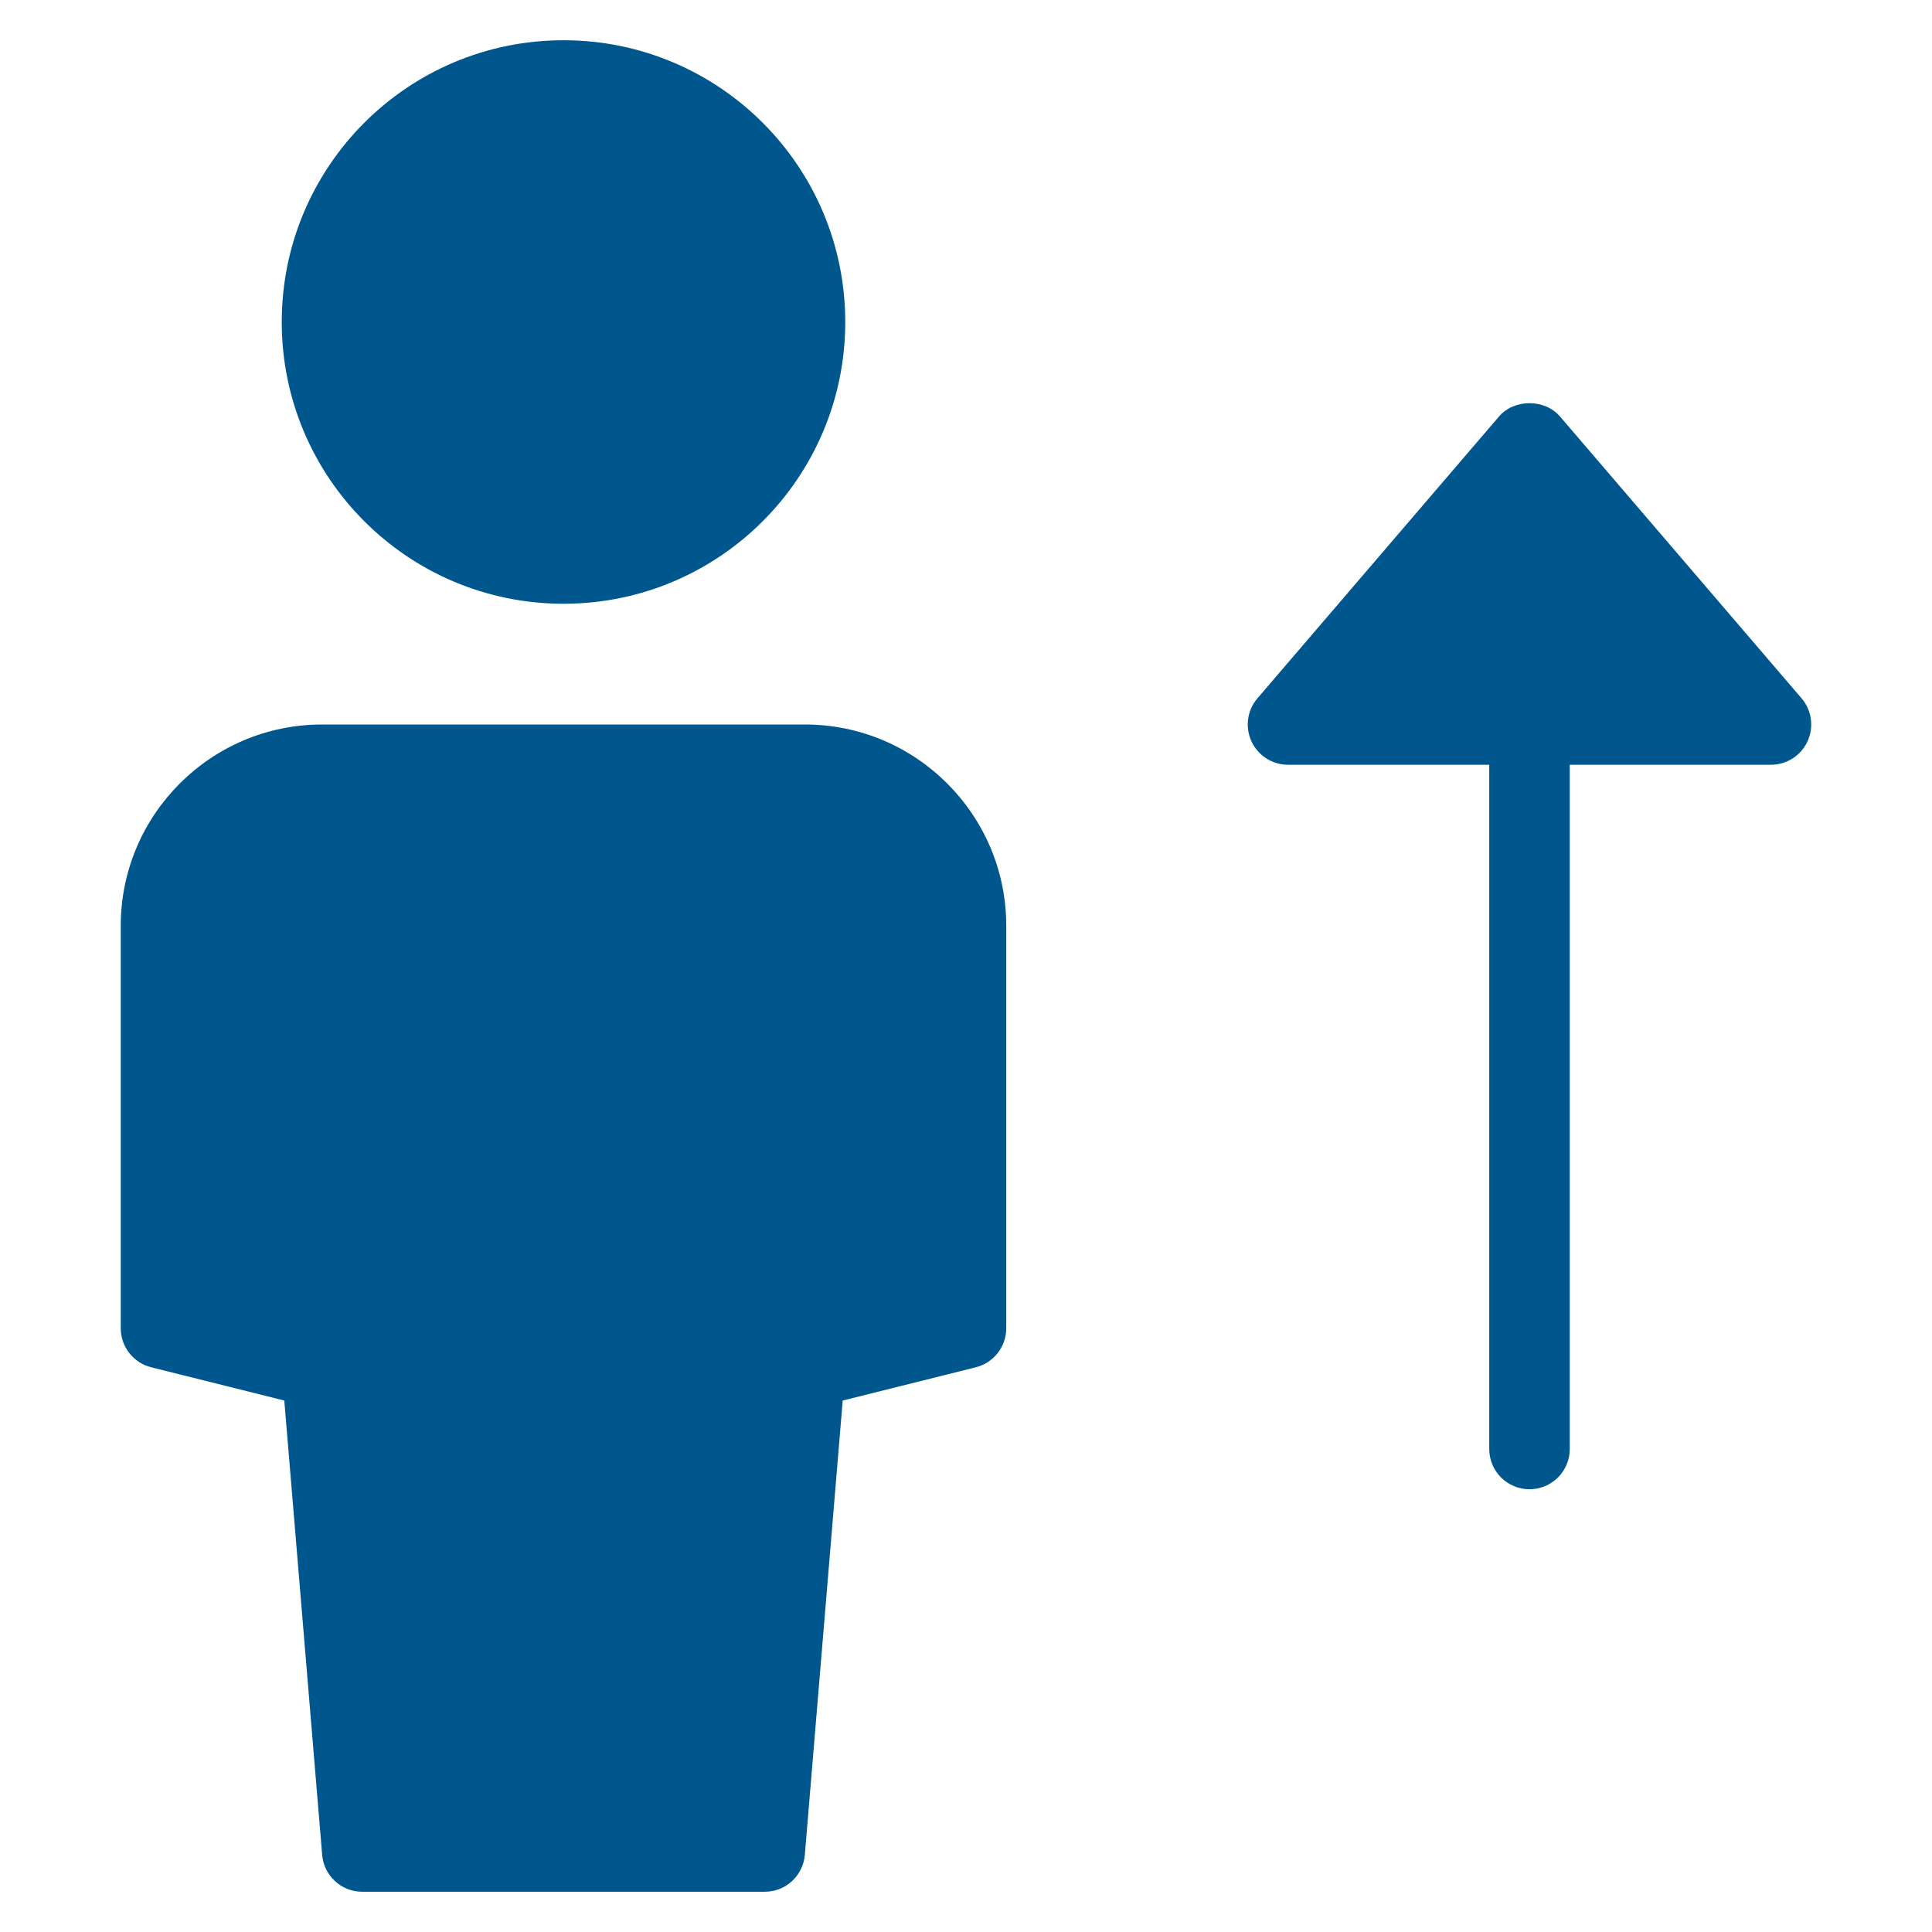
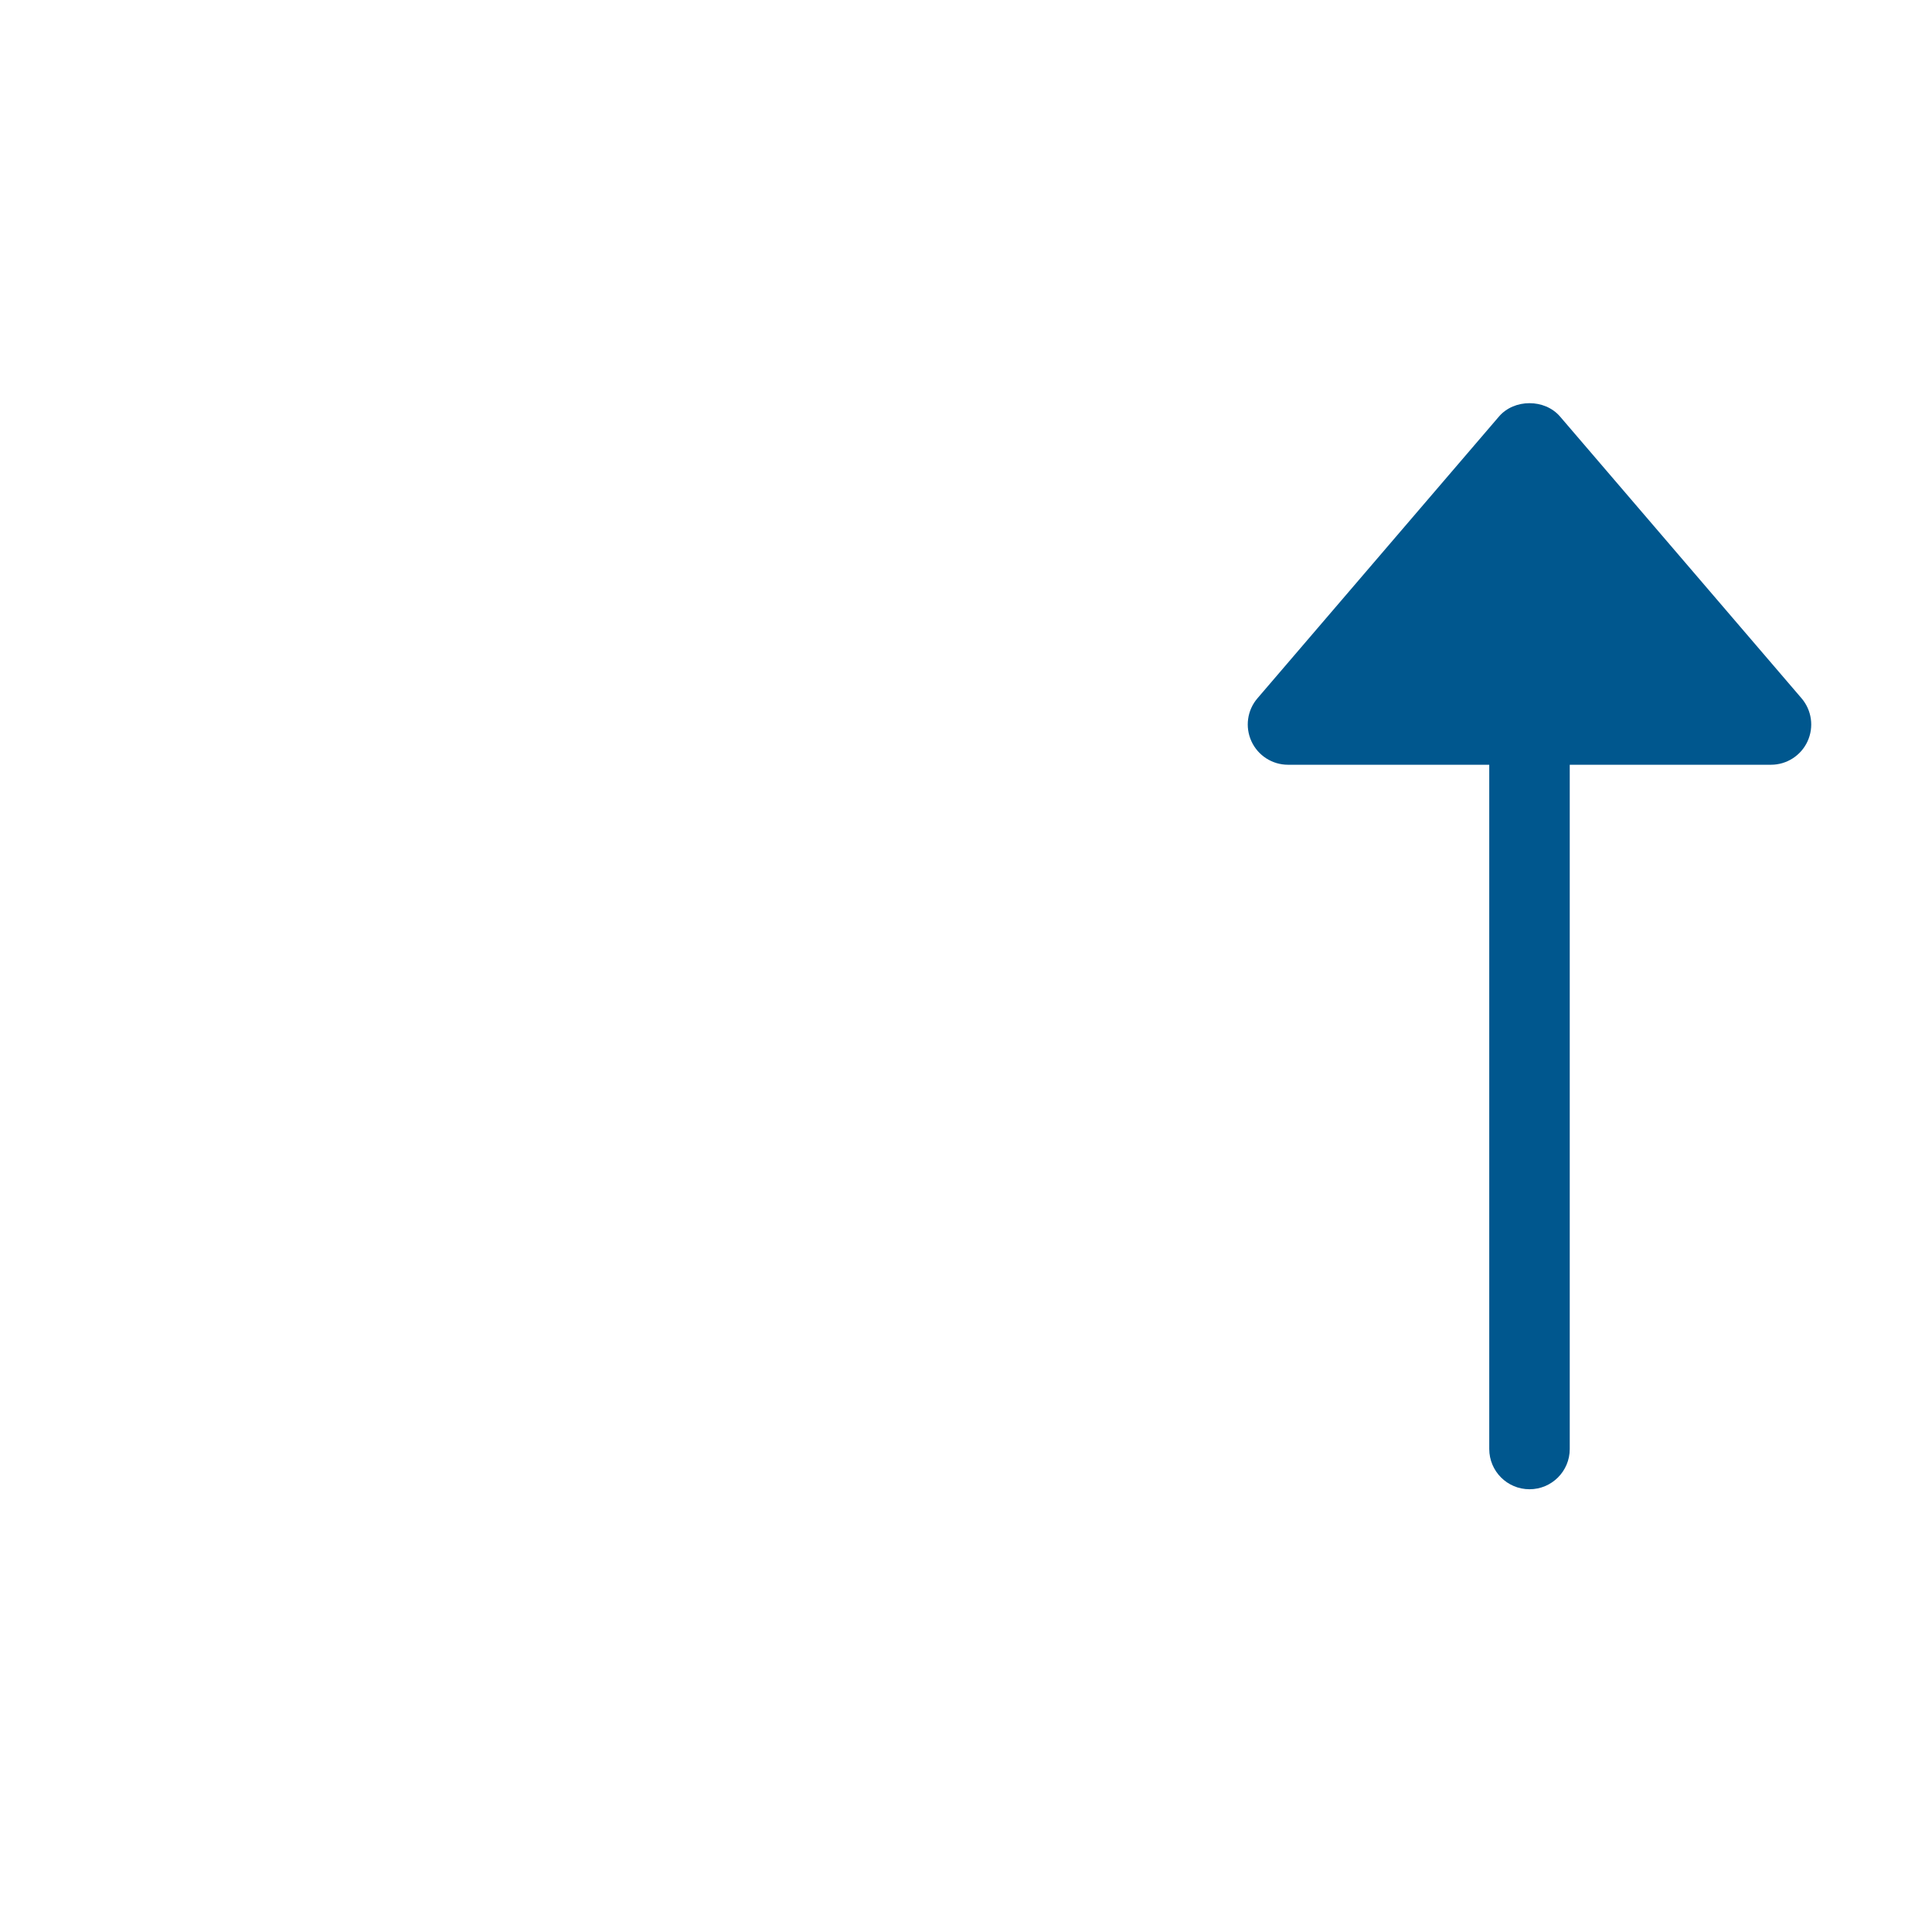
<svg xmlns="http://www.w3.org/2000/svg" x="0px" y="0px" width="48px" height="48px" viewBox="0 0 48 48">
  <g>
    <path data-color="color-2" fill="#00578e" d="M38.759,10.349c-0.379-0.443-1.139-0.443-1.518,0l-6,7c-0.255,0.296-0.312,0.714-0.149,1.069  C31.255,18.772,31.609,19,32,19h5v17c0,0.552,0.447,1,1,1s1-0.448,1-1V19h5c0.391,0,0.745-0.228,0.908-0.582  c0.163-0.355,0.105-0.772-0.149-1.069L38.759,10.349z" />
-     <circle fill="#00578e" cx="14" cy="8" r="7" />
-     <path fill="#00578e" d="M20,18H8c-2.757,0-5,2.243-5,5v10c0,0.459,0.312,0.859,0.758,0.97l3.305,0.826l0.941,11.287  C8.047,46.602,8.479,47,9,47h10c0.521,0,0.953-0.398,0.996-0.917l0.941-11.287l3.305-0.826C24.688,33.859,25,33.459,25,33V23  C25,20.243,22.757,18,20,18z" />
  </g>
</svg>